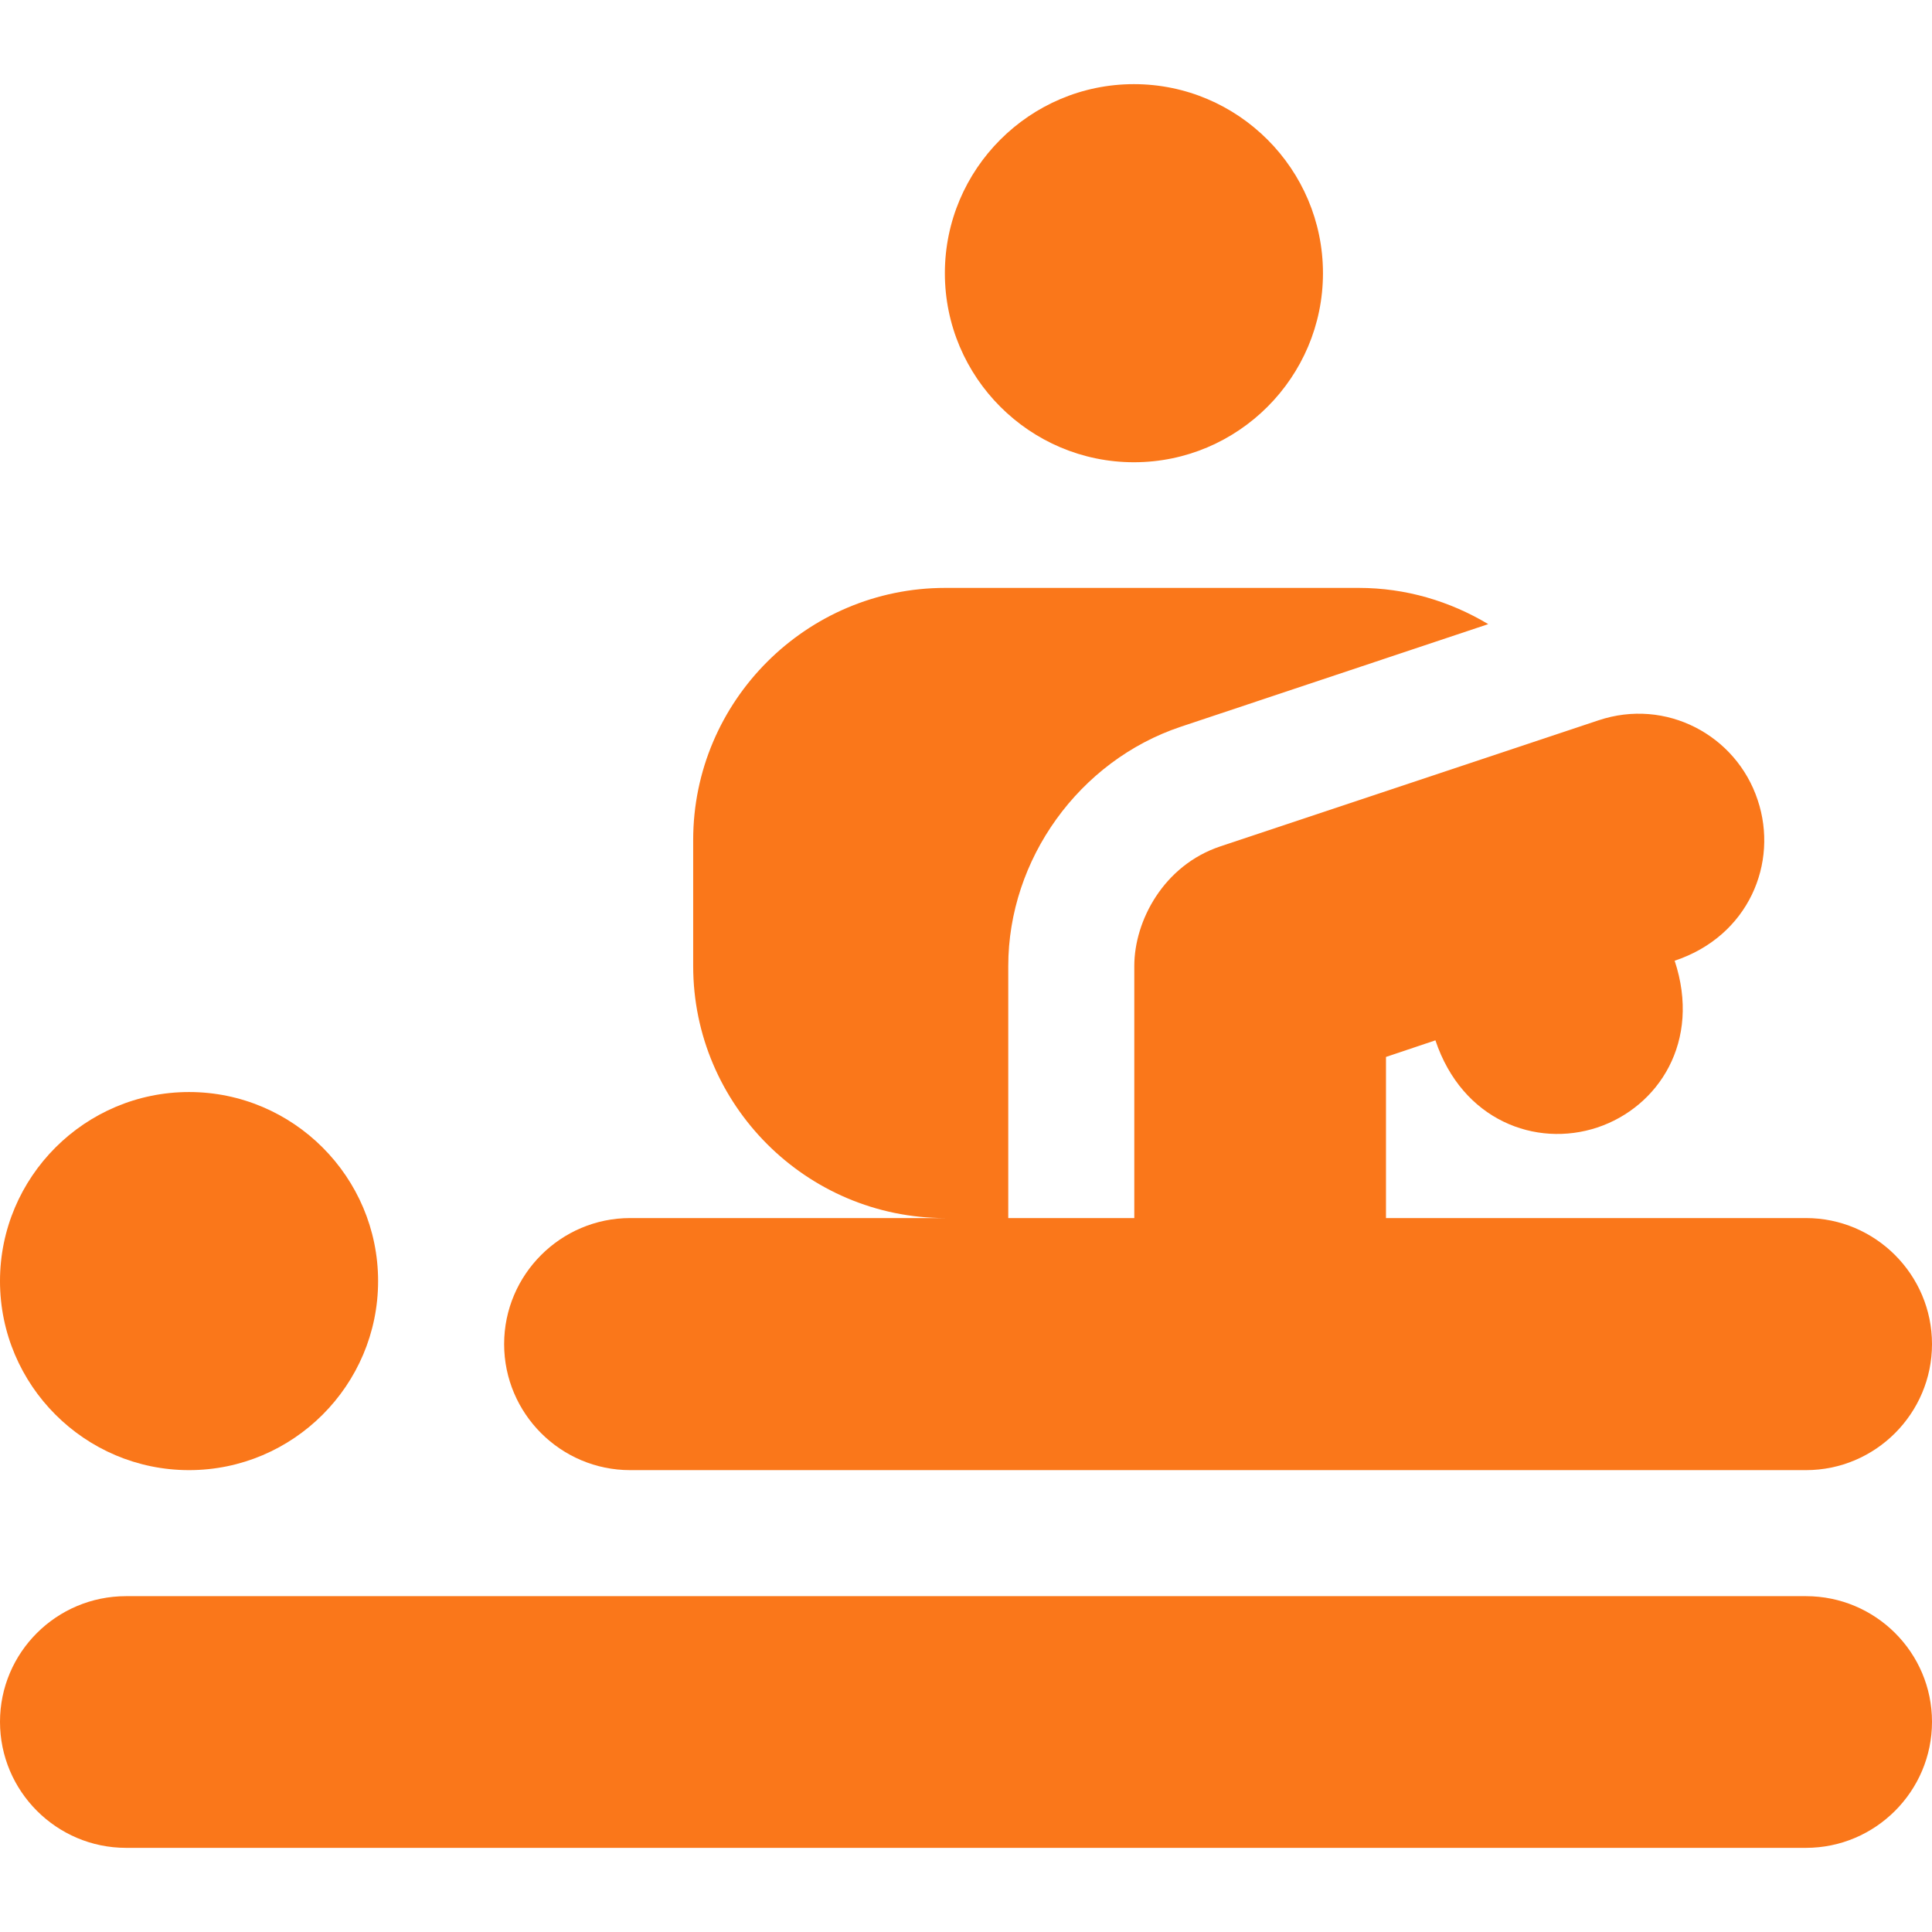
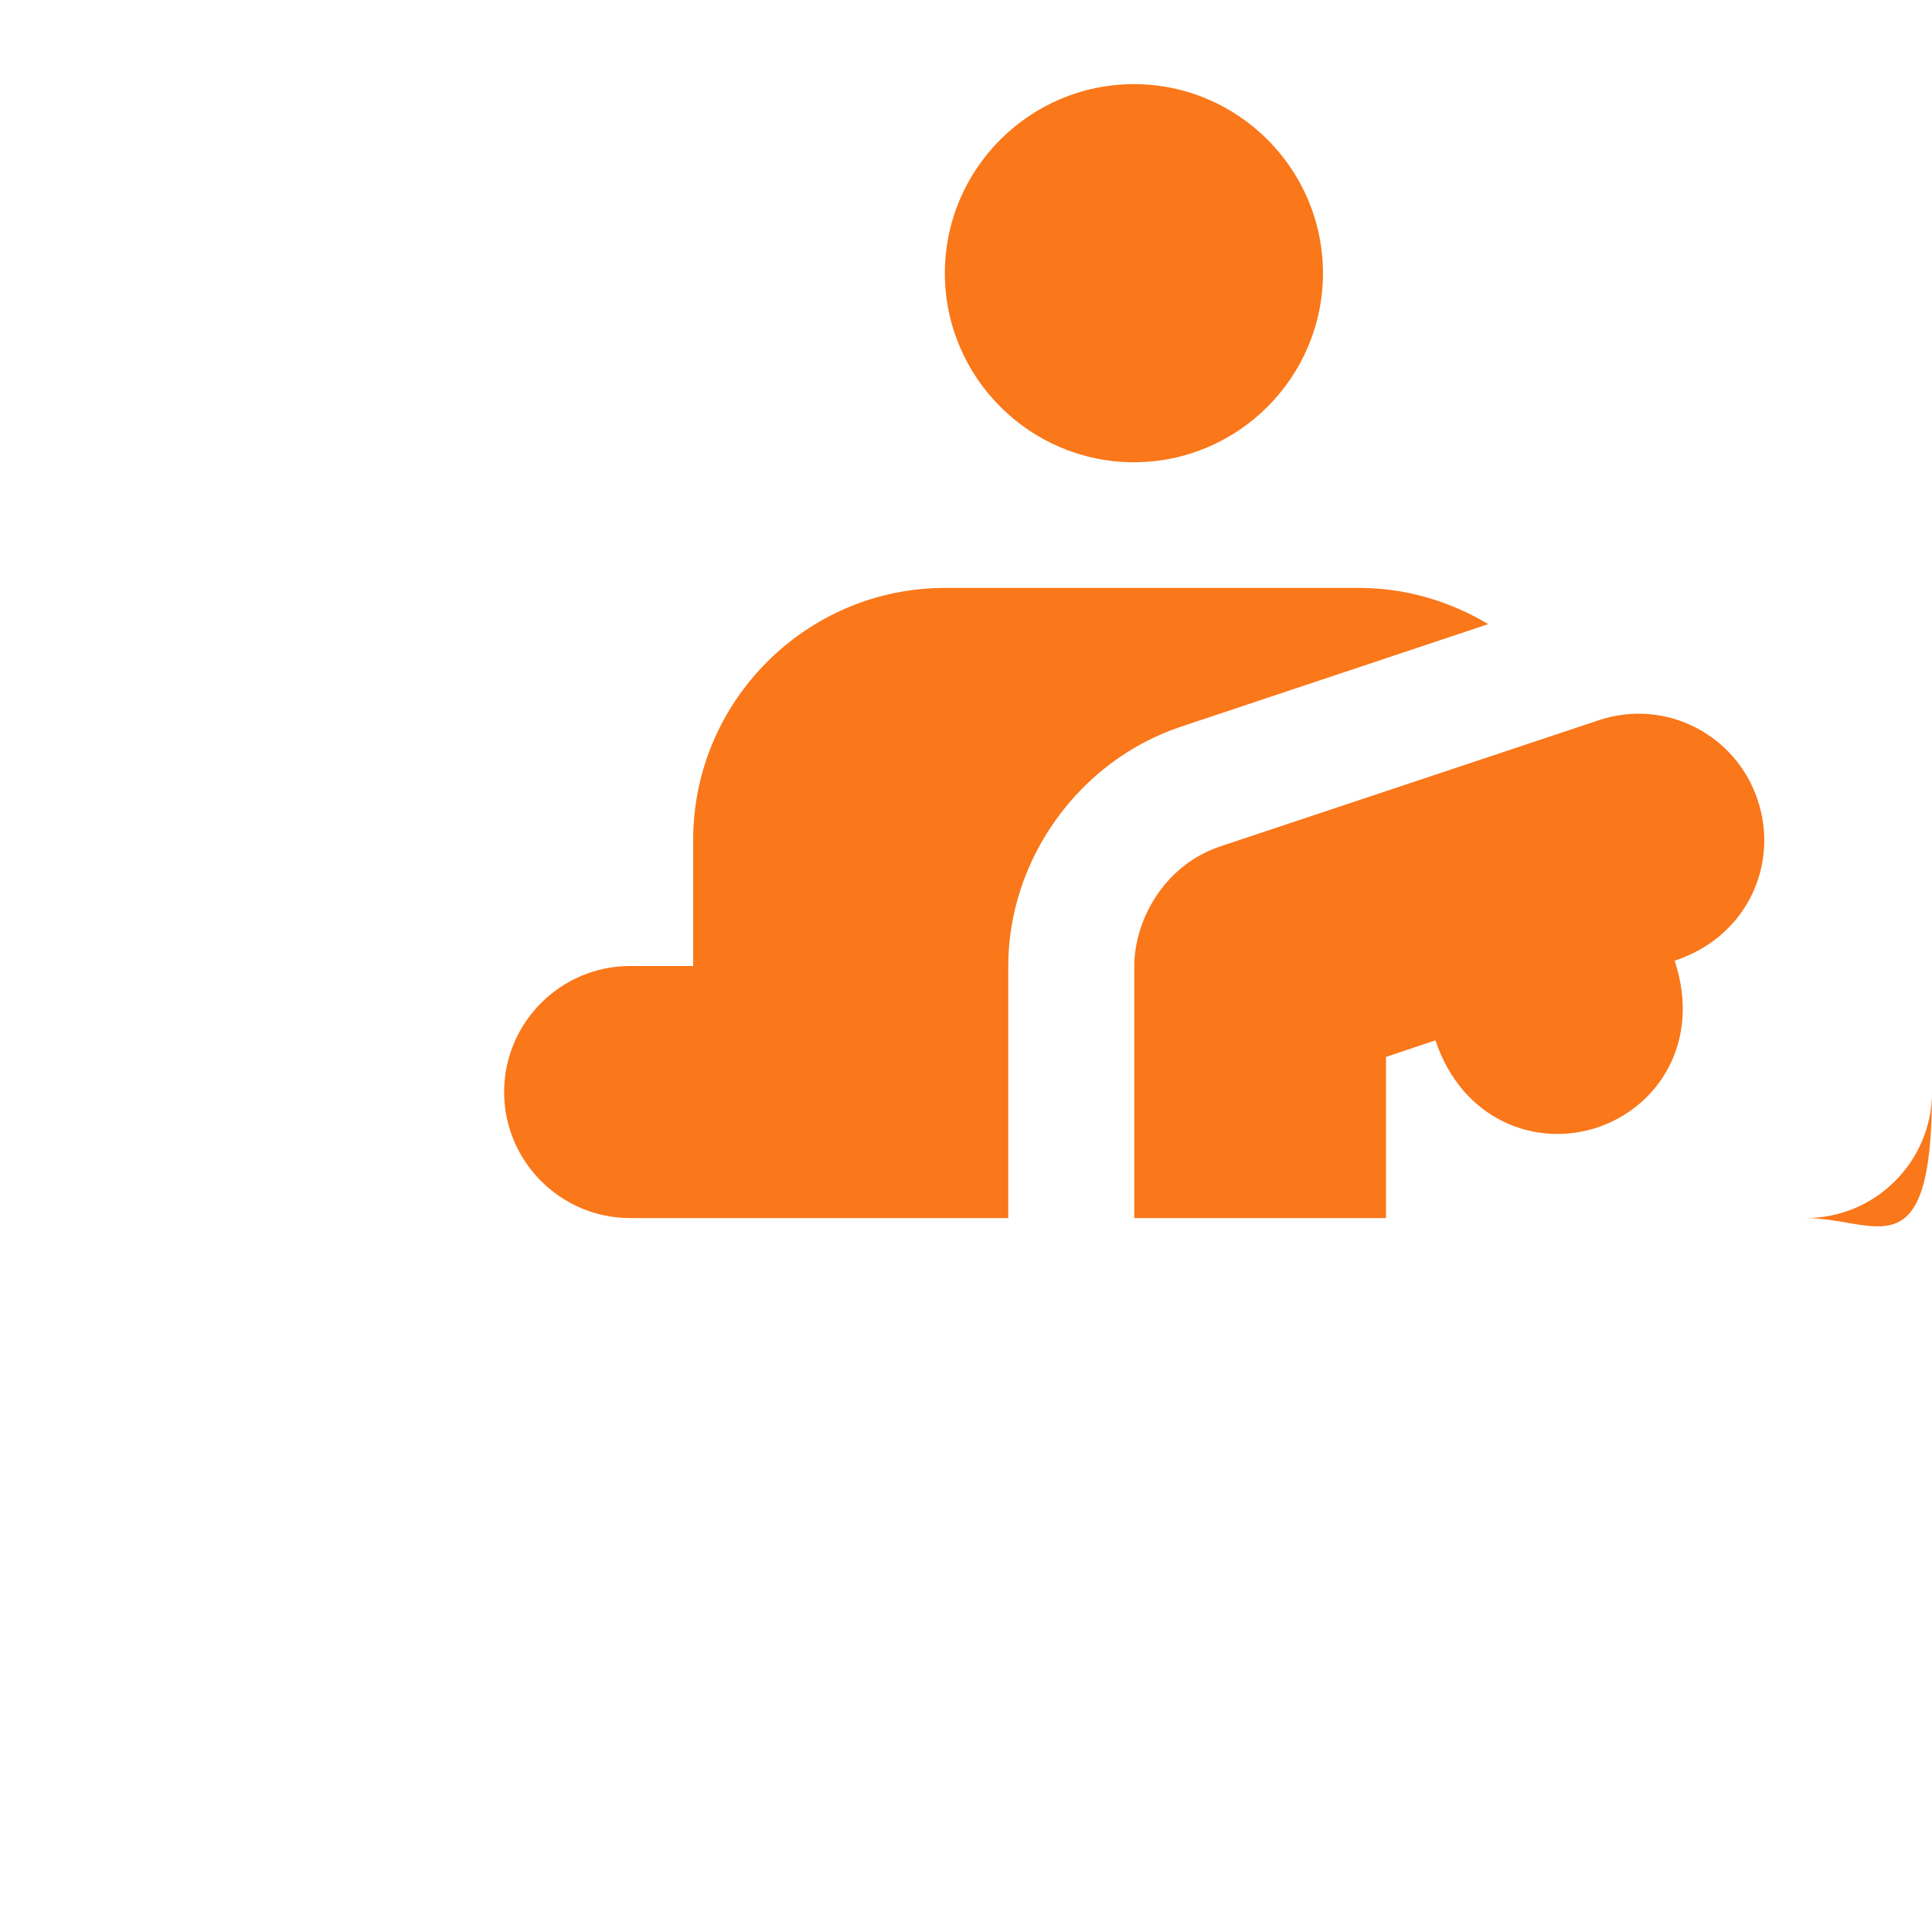
<svg xmlns="http://www.w3.org/2000/svg" version="1.1" id="Layer_1" x="0px" y="0px" viewBox="0 0 512 512" style="enable-background:new 0 0 512 512;" xml:space="preserve">
  <style type="text/css">
	.st0{fill:#FA771A;}
</style>
  <g>
    <g>
-       <path class="st0" d="M50.1,289.4C22.5,289.4,0,311.9,0,339.5s22.5,50.1,50.1,50.1s50.1-22.5,50.1-50.1    C100.2,311.9,77.7,289.4,50.1,289.4z" />
-     </g>
+       </g>
  </g>
  <g>
    <g>
      <path class="st0" d="M300.5,22.3c-27.6,0-50.1,22.5-50.1,50.1s22.5,50.1,50.1,50.1s50.1-22.5,50.1-50.1S328.1,22.3,300.5,22.3z" />
    </g>
  </g>
  <g>
    <g>
-       <path class="st0" d="M478.6,423H33.4C15,423,0,437.9,0,456.3s15,33.4,33.4,33.4h445.2c18.4,0,33.4-15,33.4-33.4S497,423,478.6,423    z" />
-     </g>
+       </g>
  </g>
  <g>
    <g>
-       <path class="st0" d="M478.6,322.8H367.3v-42.7l13.1-4.4c7.1,21.2,26.6,28.5,42.9,23.1c16.2-5.4,27.6-22.8,20.5-44.2    c19.6-6.5,27.6-25.9,22-42.6c-5.7-17.2-24.3-27.1-42.2-21.1l-100.2,33.4c-15,5-22.8,19.7-22.8,31.7v66.8h-33.4V256    c0-28.3,18.8-54.4,45.7-63.4l81.5-27.2c-10.2-6.1-21.9-9.6-34.3-9.6H250.5c-36.8,0-66.8,30-66.8,66.8V256    c0,36.8,30,66.8,66.8,66.8H167c-18.4,0-33.4,15-33.4,33.4s15,33.4,33.4,33.4h311.6c18.4,0,33.4-15,33.4-33.4    C512,337.8,497,322.8,478.6,322.8z" />
+       <path class="st0" d="M478.6,322.8H367.3v-42.7l13.1-4.4c7.1,21.2,26.6,28.5,42.9,23.1c16.2-5.4,27.6-22.8,20.5-44.2    c19.6-6.5,27.6-25.9,22-42.6c-5.7-17.2-24.3-27.1-42.2-21.1l-100.2,33.4c-15,5-22.8,19.7-22.8,31.7v66.8h-33.4V256    c0-28.3,18.8-54.4,45.7-63.4l81.5-27.2c-10.2-6.1-21.9-9.6-34.3-9.6H250.5c-36.8,0-66.8,30-66.8,66.8V256    H167c-18.4,0-33.4,15-33.4,33.4s15,33.4,33.4,33.4h311.6c18.4,0,33.4-15,33.4-33.4    C512,337.8,497,322.8,478.6,322.8z" />
    </g>
  </g>
</svg>